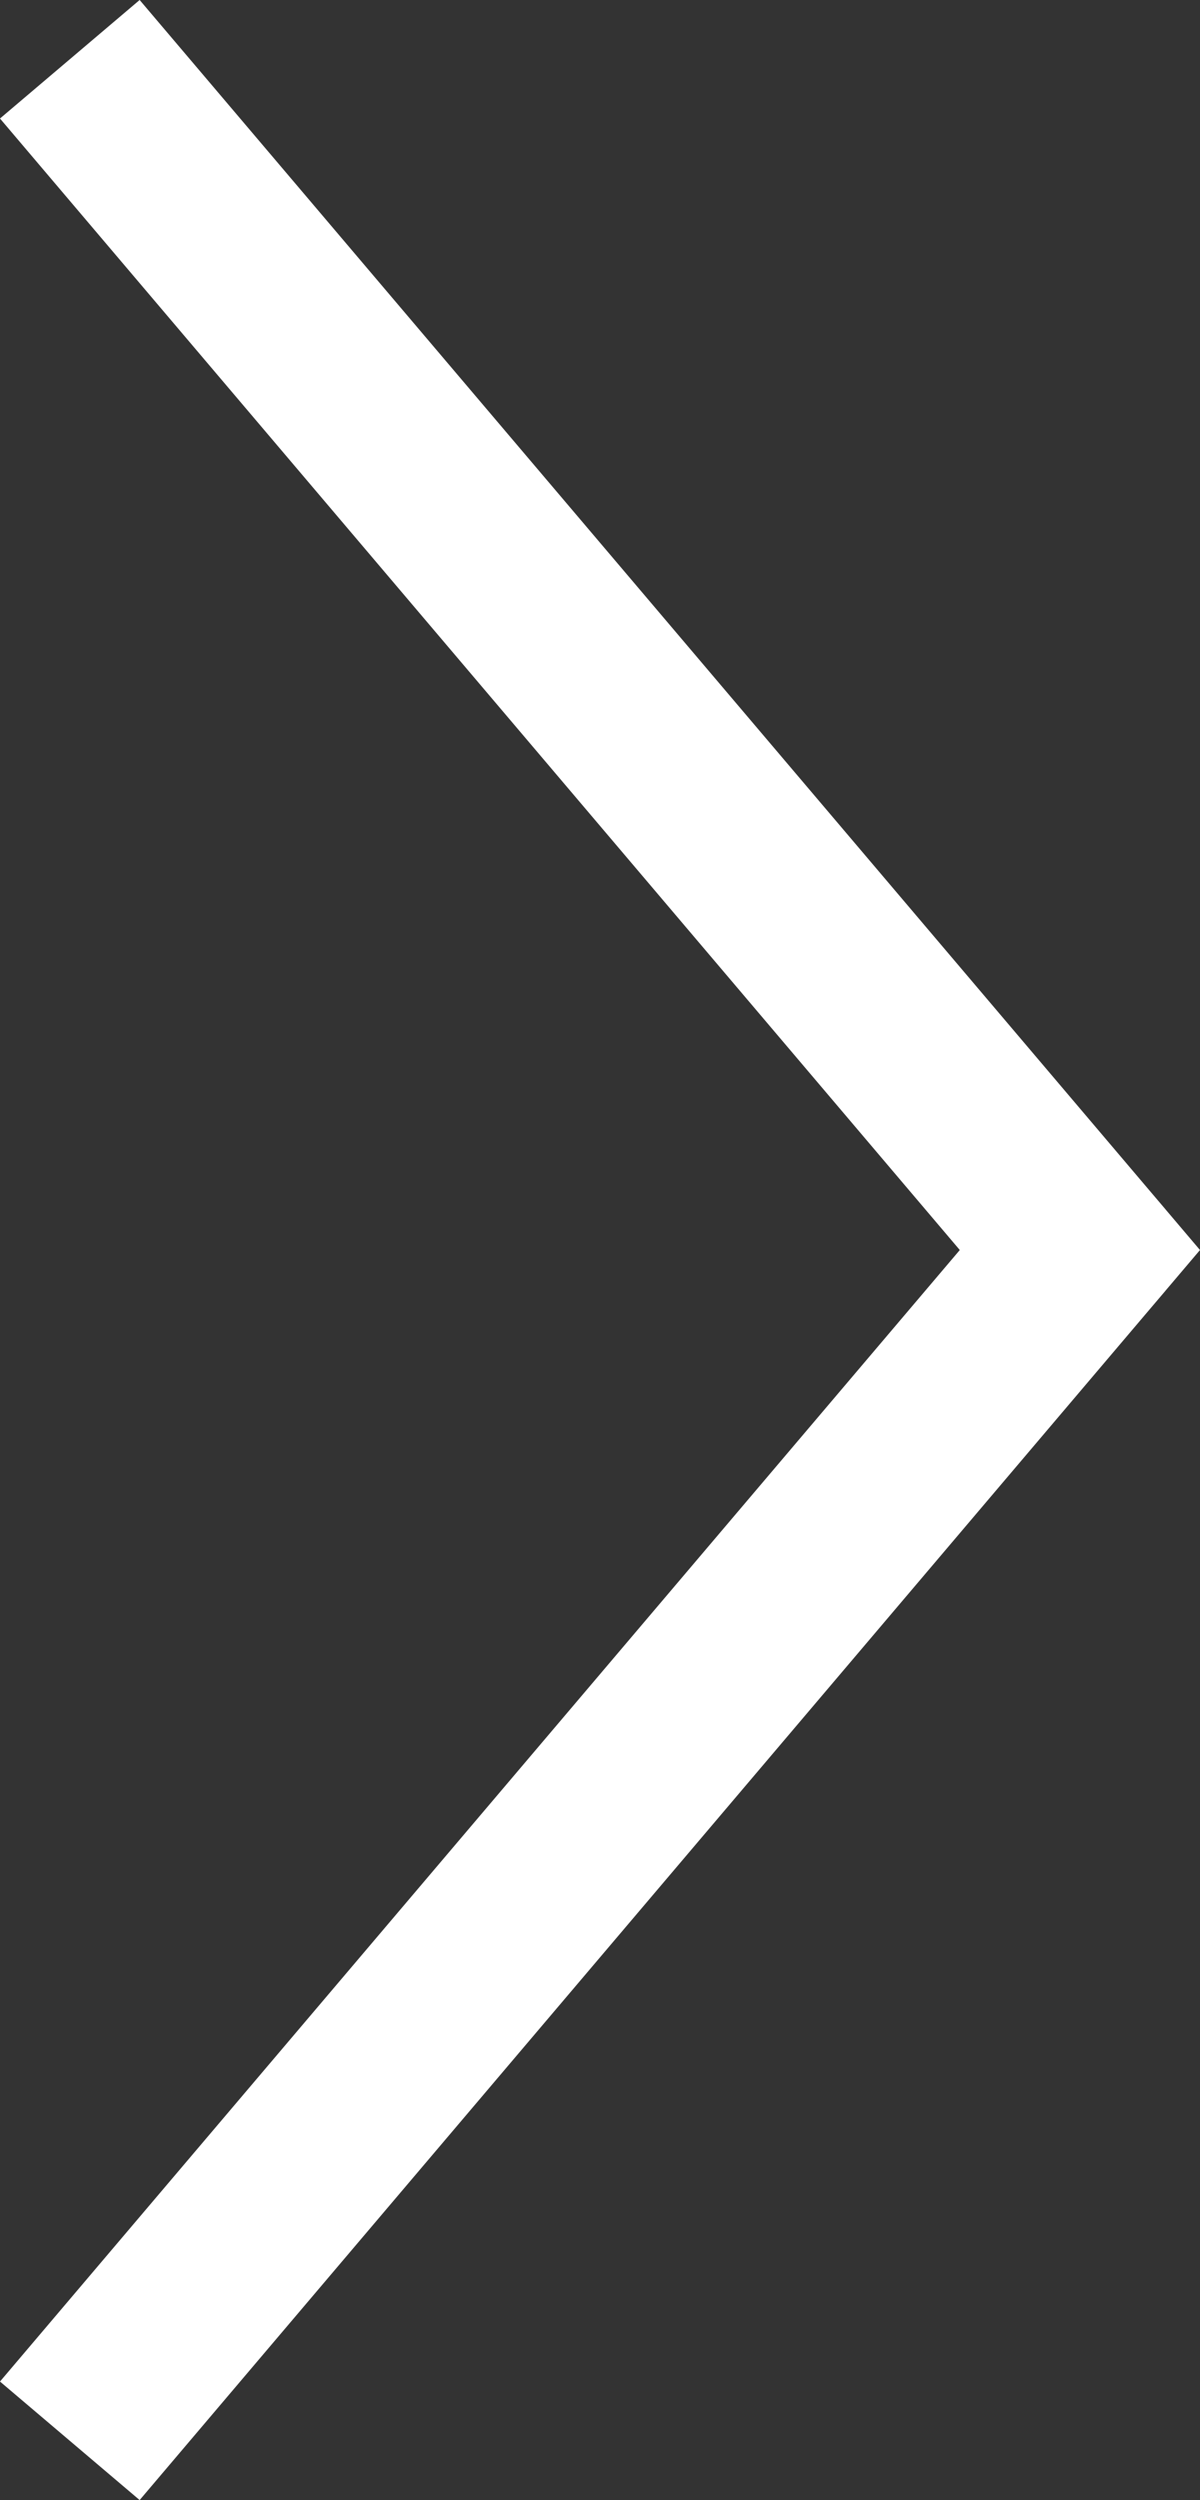
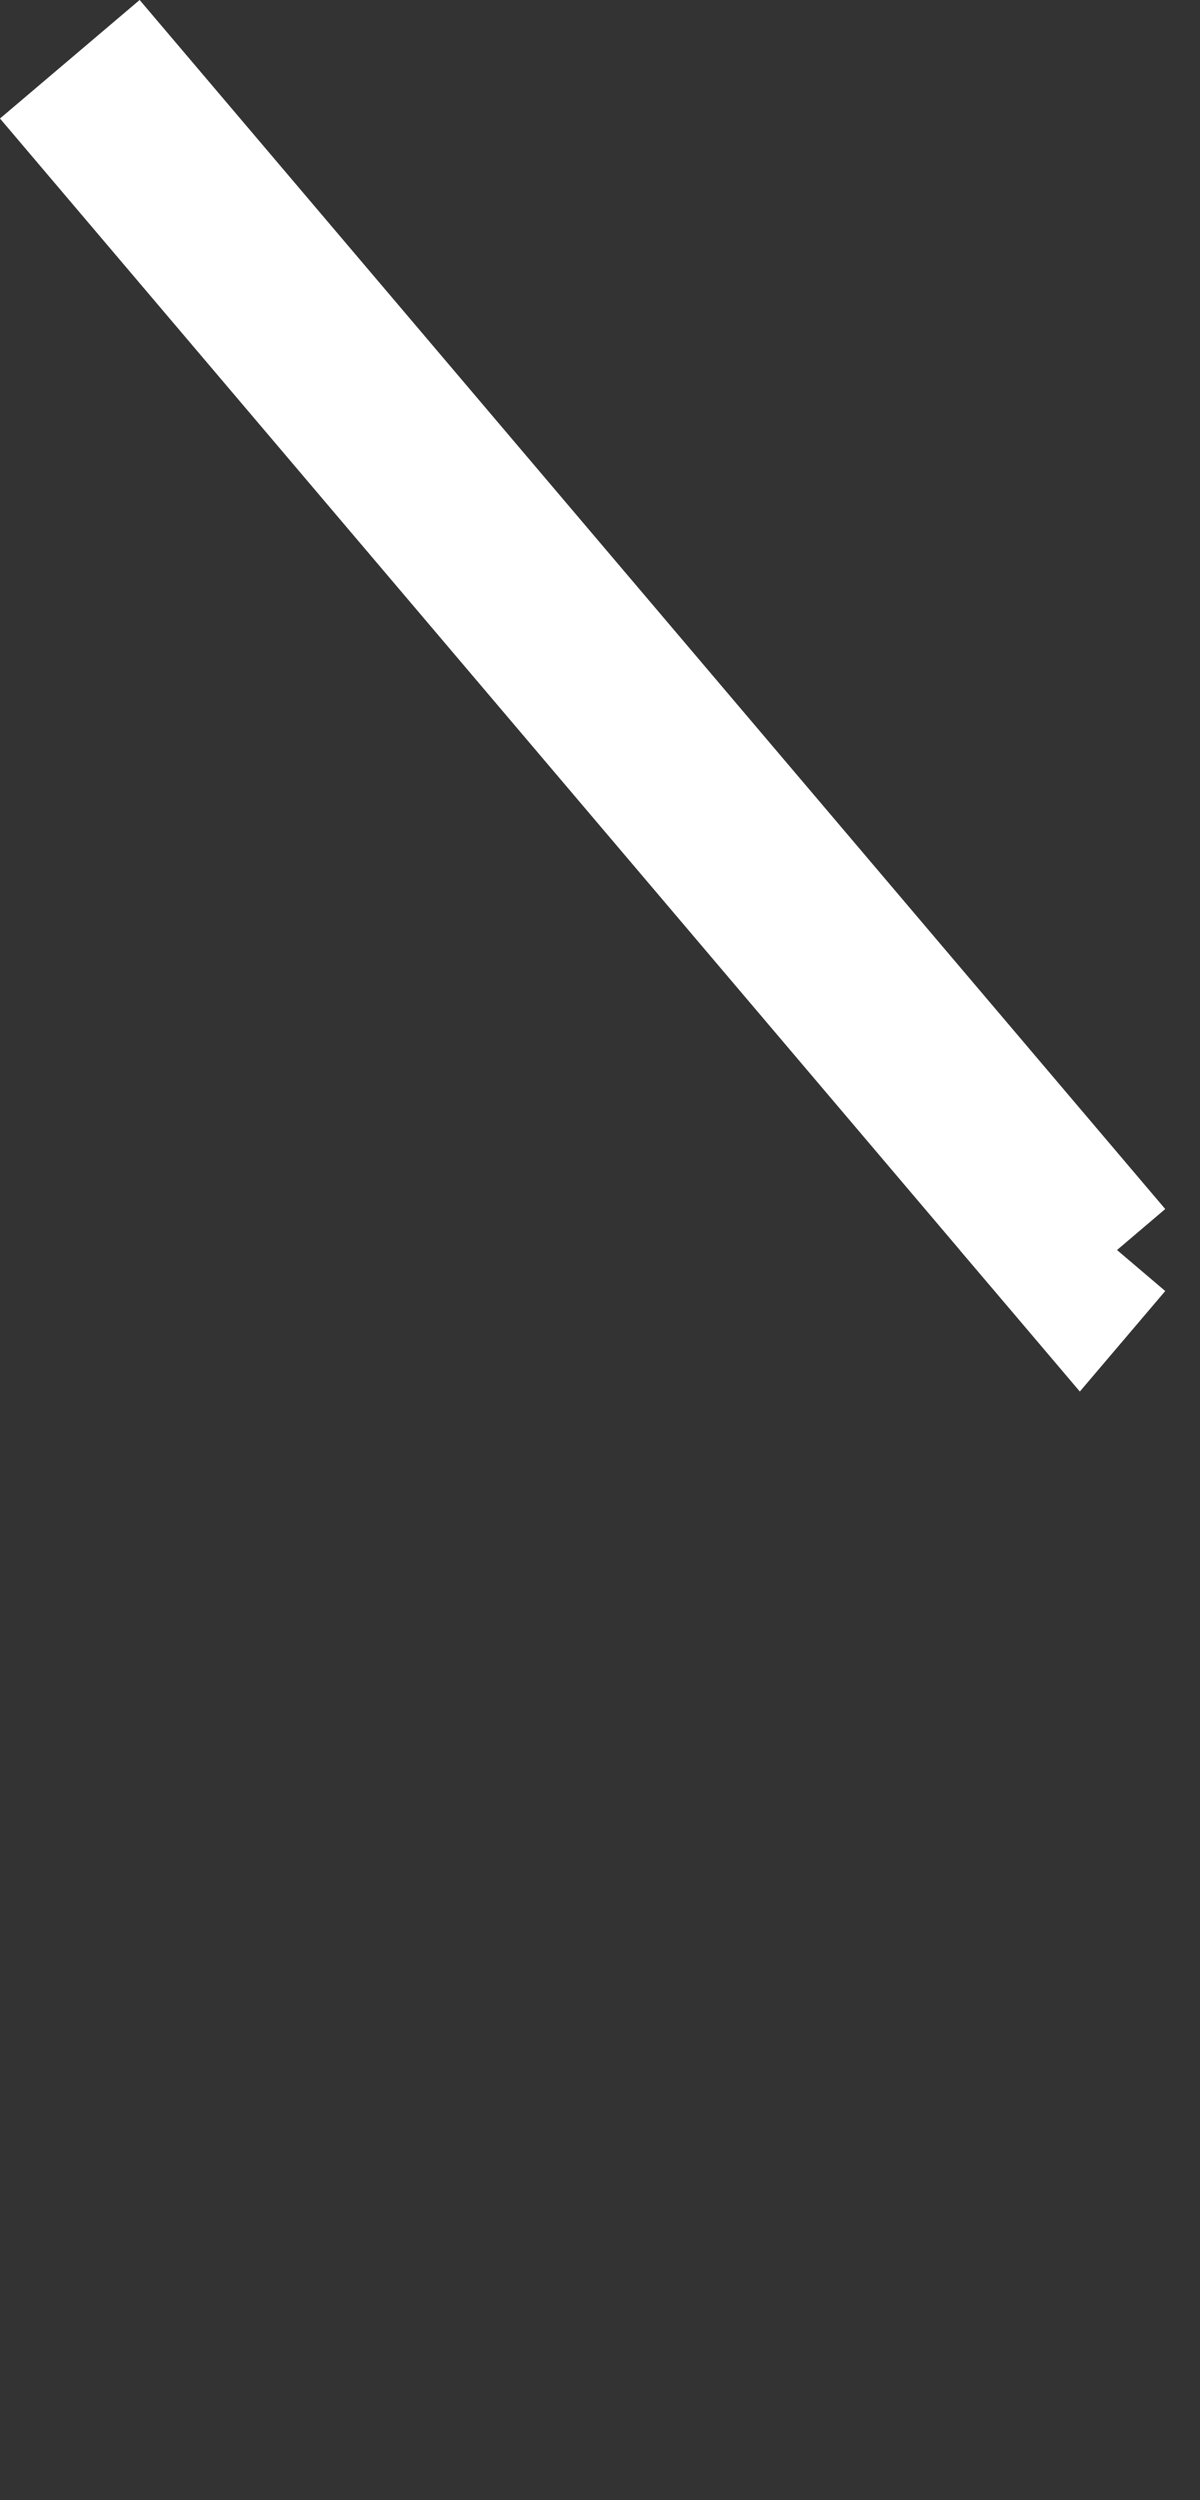
<svg xmlns="http://www.w3.org/2000/svg" width="32.76" height="68.235" viewBox="0 0 32.76 68.235">
  <rect x="0" y="0" width="32.76" height="68.235" fill="#333333" stroke="none" />
-   <path id="Unione_1" data-name="Unione 1" d="M-197.425,587.5-225,555l27.575,32.5.425-.5-.425.5.425.5-.425-.5L-225,620Z" transform="translate(226.906 -553.383)" fill="none" stroke="#fff" stroke-width="5" />
+   <path id="Unione_1" data-name="Unione 1" d="M-197.425,587.5-225,555l27.575,32.5.425-.5-.425.5.425.5-.425-.5Z" transform="translate(226.906 -553.383)" fill="none" stroke="#fff" stroke-width="5" />
</svg>